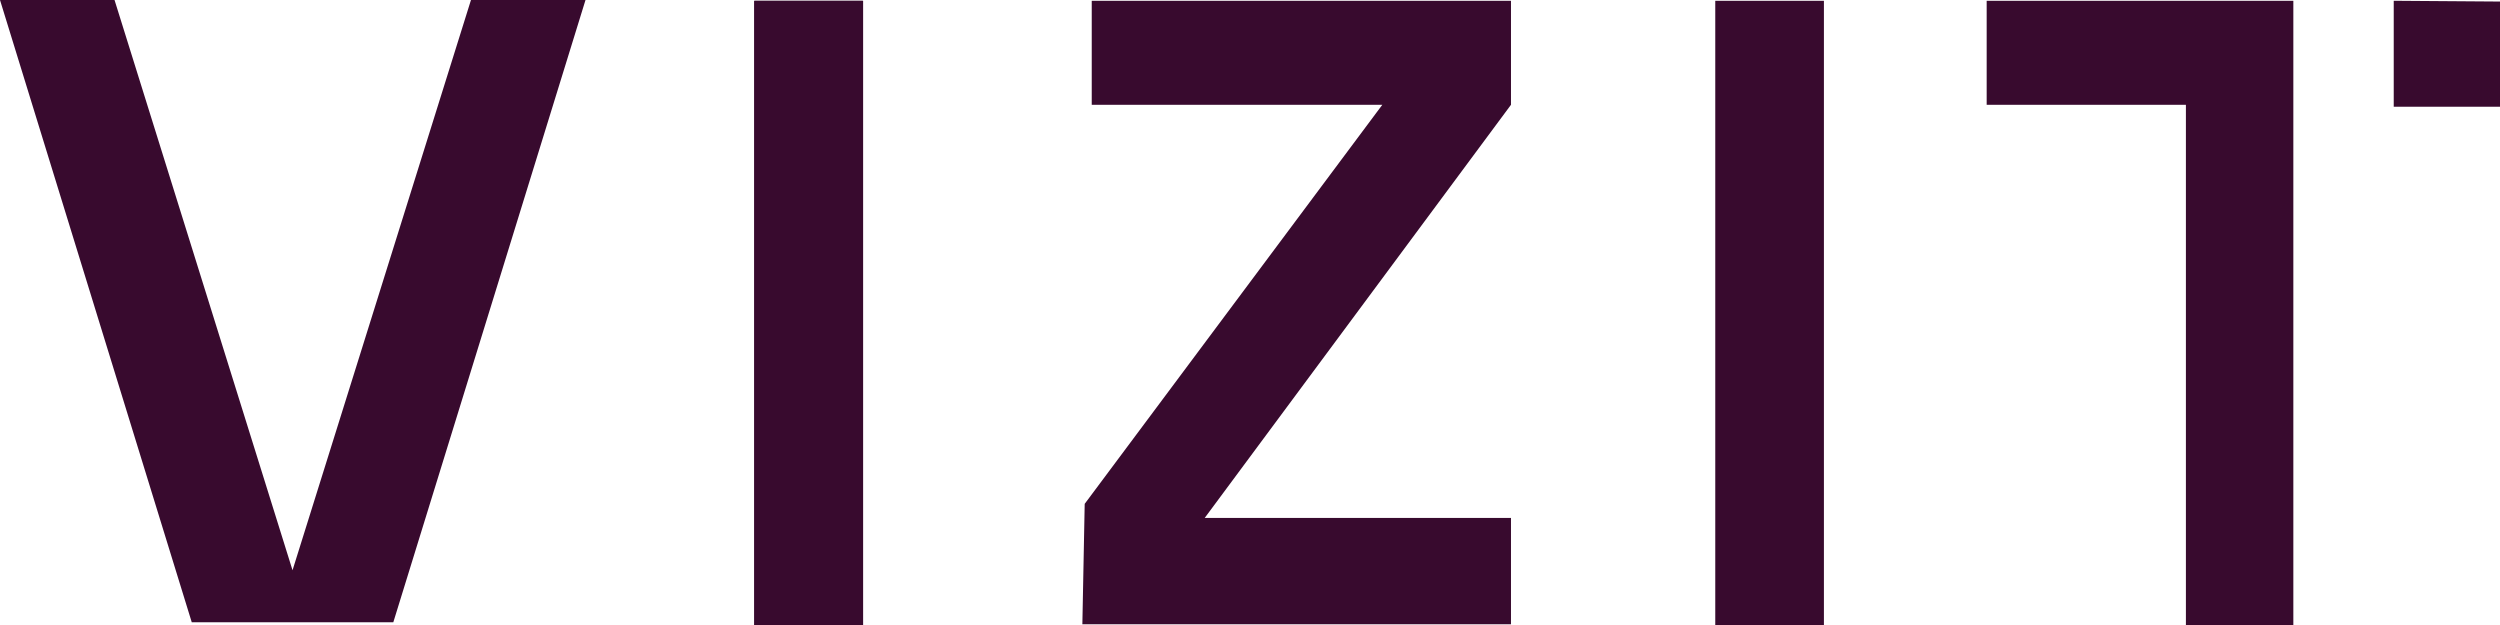
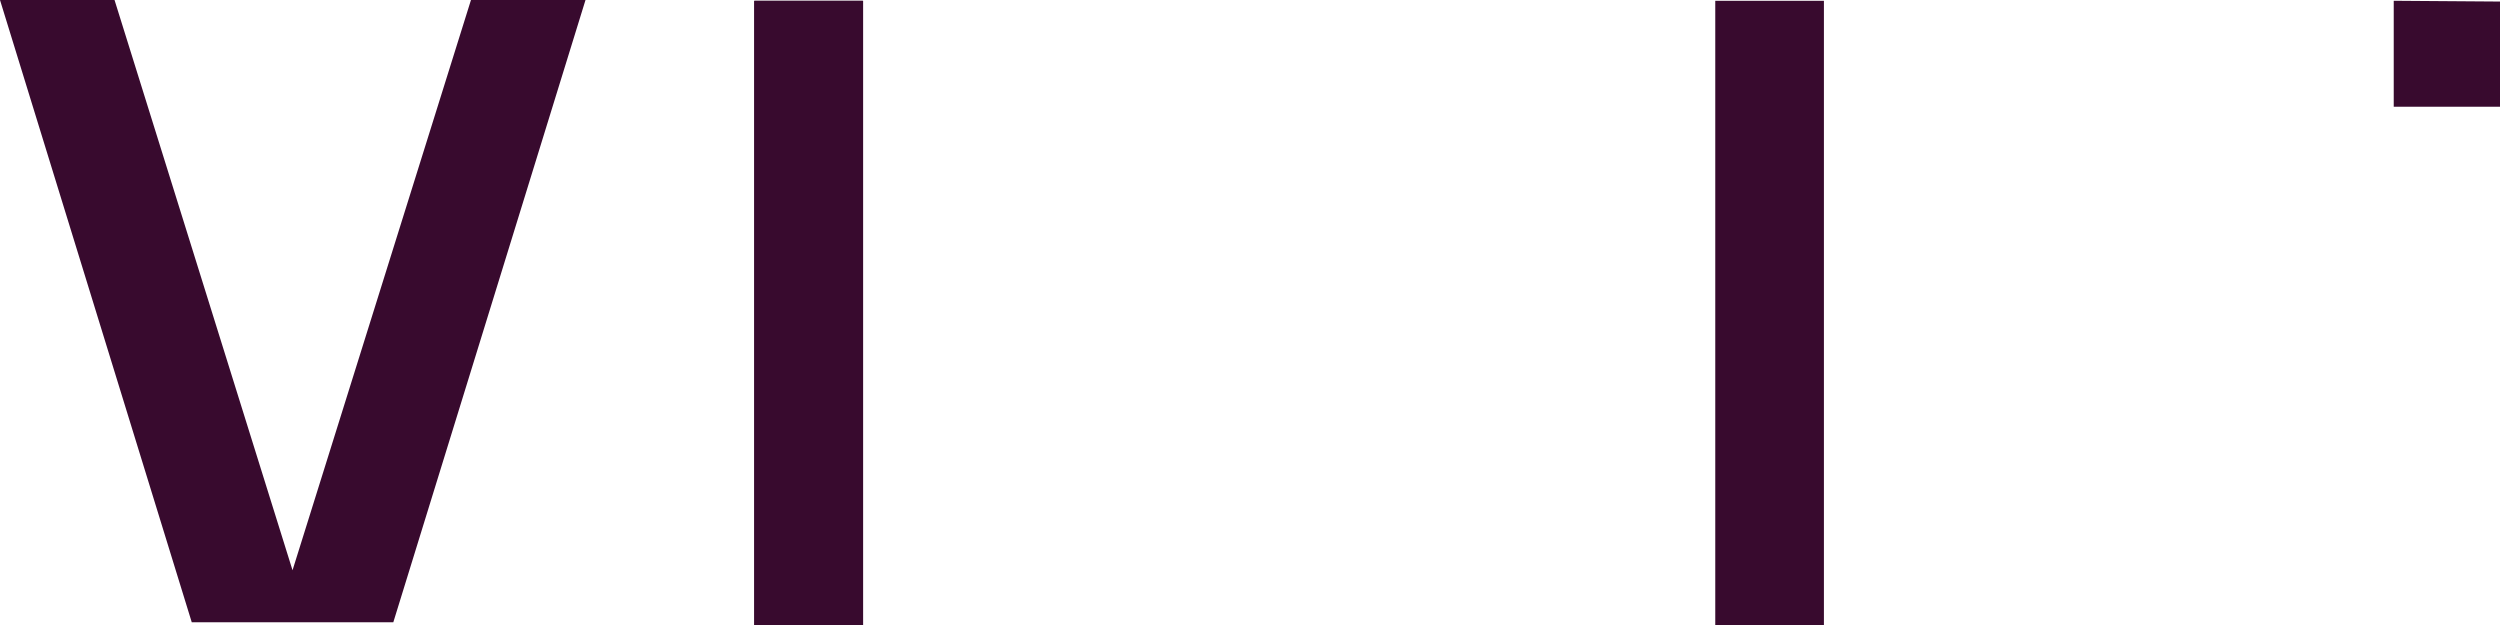
<svg xmlns="http://www.w3.org/2000/svg" id="Layer_2" width="450.98" height="112.74" viewBox="0 0 450.98 112.74">
  <defs>
    <style>.cls-1{fill:#380a2e;}</style>
  </defs>
  <g id="Layer_1-2">
    <path class="cls-1" d="M155.7.14h-19.59v112.6h19.59V.14Z" />
    <path class="cls-1" d="M155.63.14h-19.59v112.6h19.59V.14Z" />
-     <path class="cls-1" d="M196.94.14v18.76h52.42l-53.69,71.99-.42,21.72h77.32v-19.18h-55.25l55.25-74.53V.14h-75.62Z" />
-     <path class="cls-1" d="M358.38.14v18.76h35.94v93.85h19.38V.14h-55.32Z" />
    <path class="cls-1" d="M431.81.14v19.11h19.17V.28l-19.17-.14Z" />
    <path class="cls-1" d="M329.02.14h-19.6v112.6h19.6V.14Z" />
    <path class="cls-1" d="M84.96,0l-32.19,102.87L20.66,0H0l34.59,112.25h36.36L105.62,0h-20.66Z" />
  </g>
</svg>